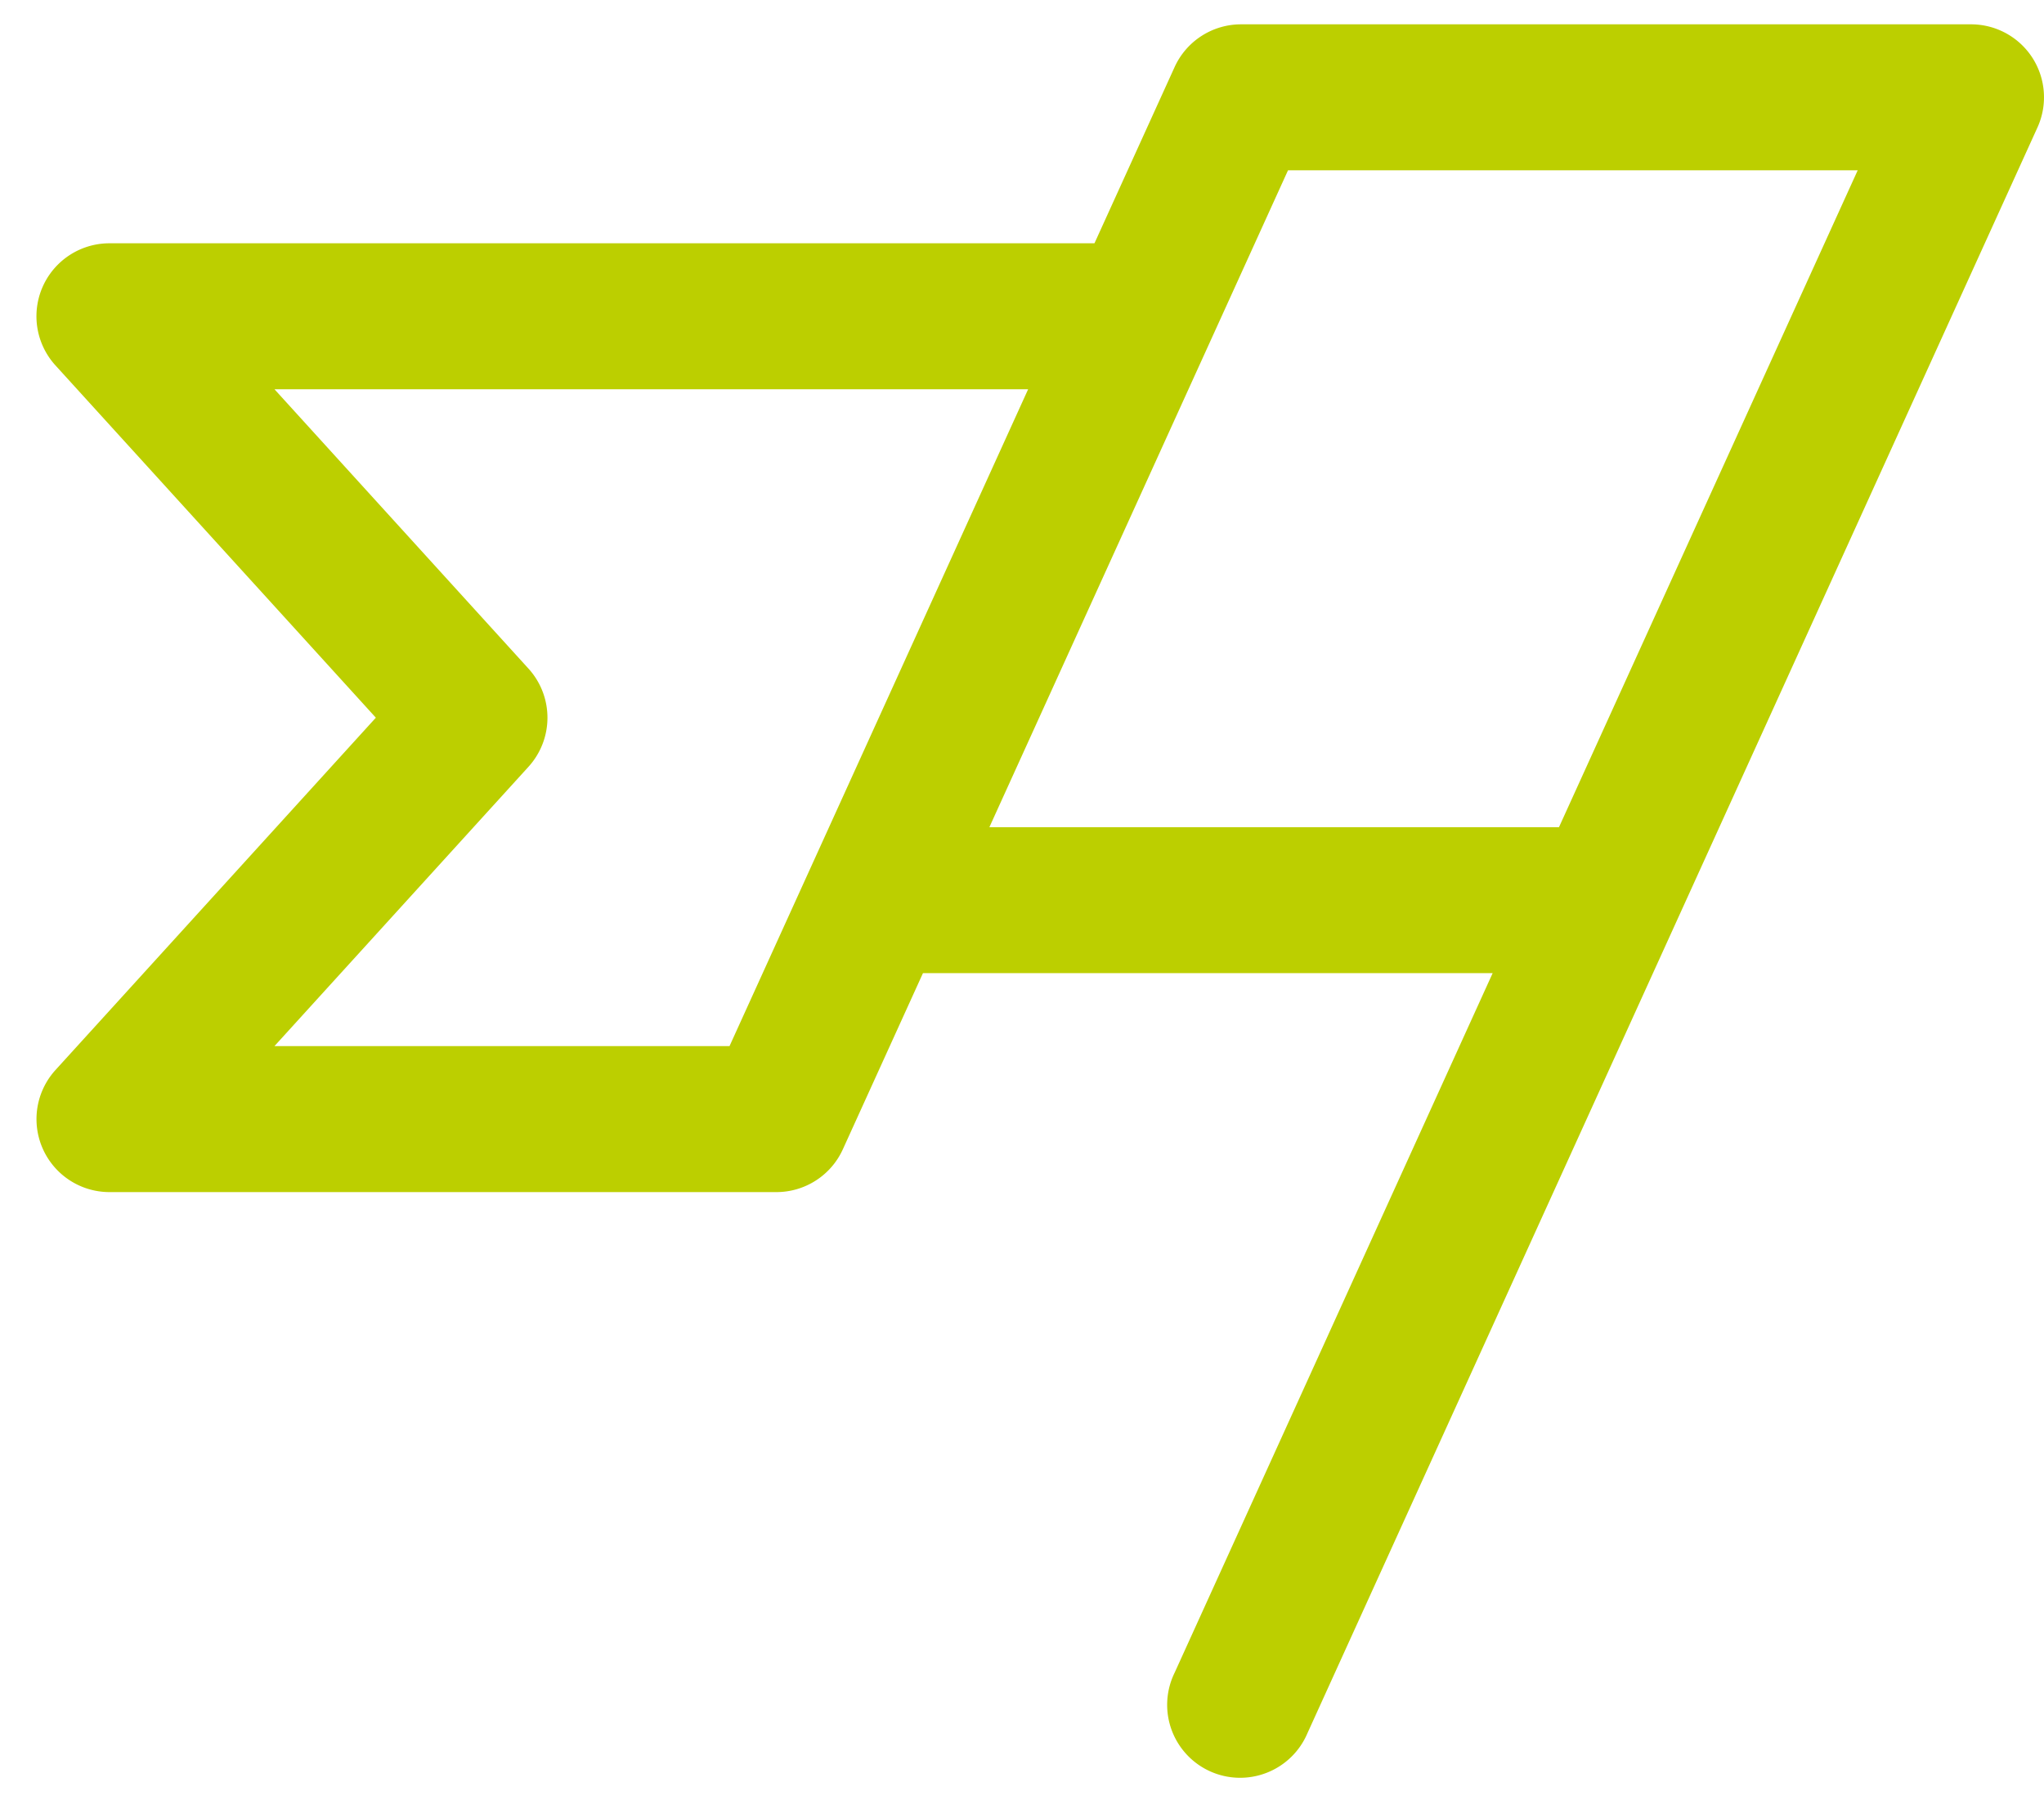
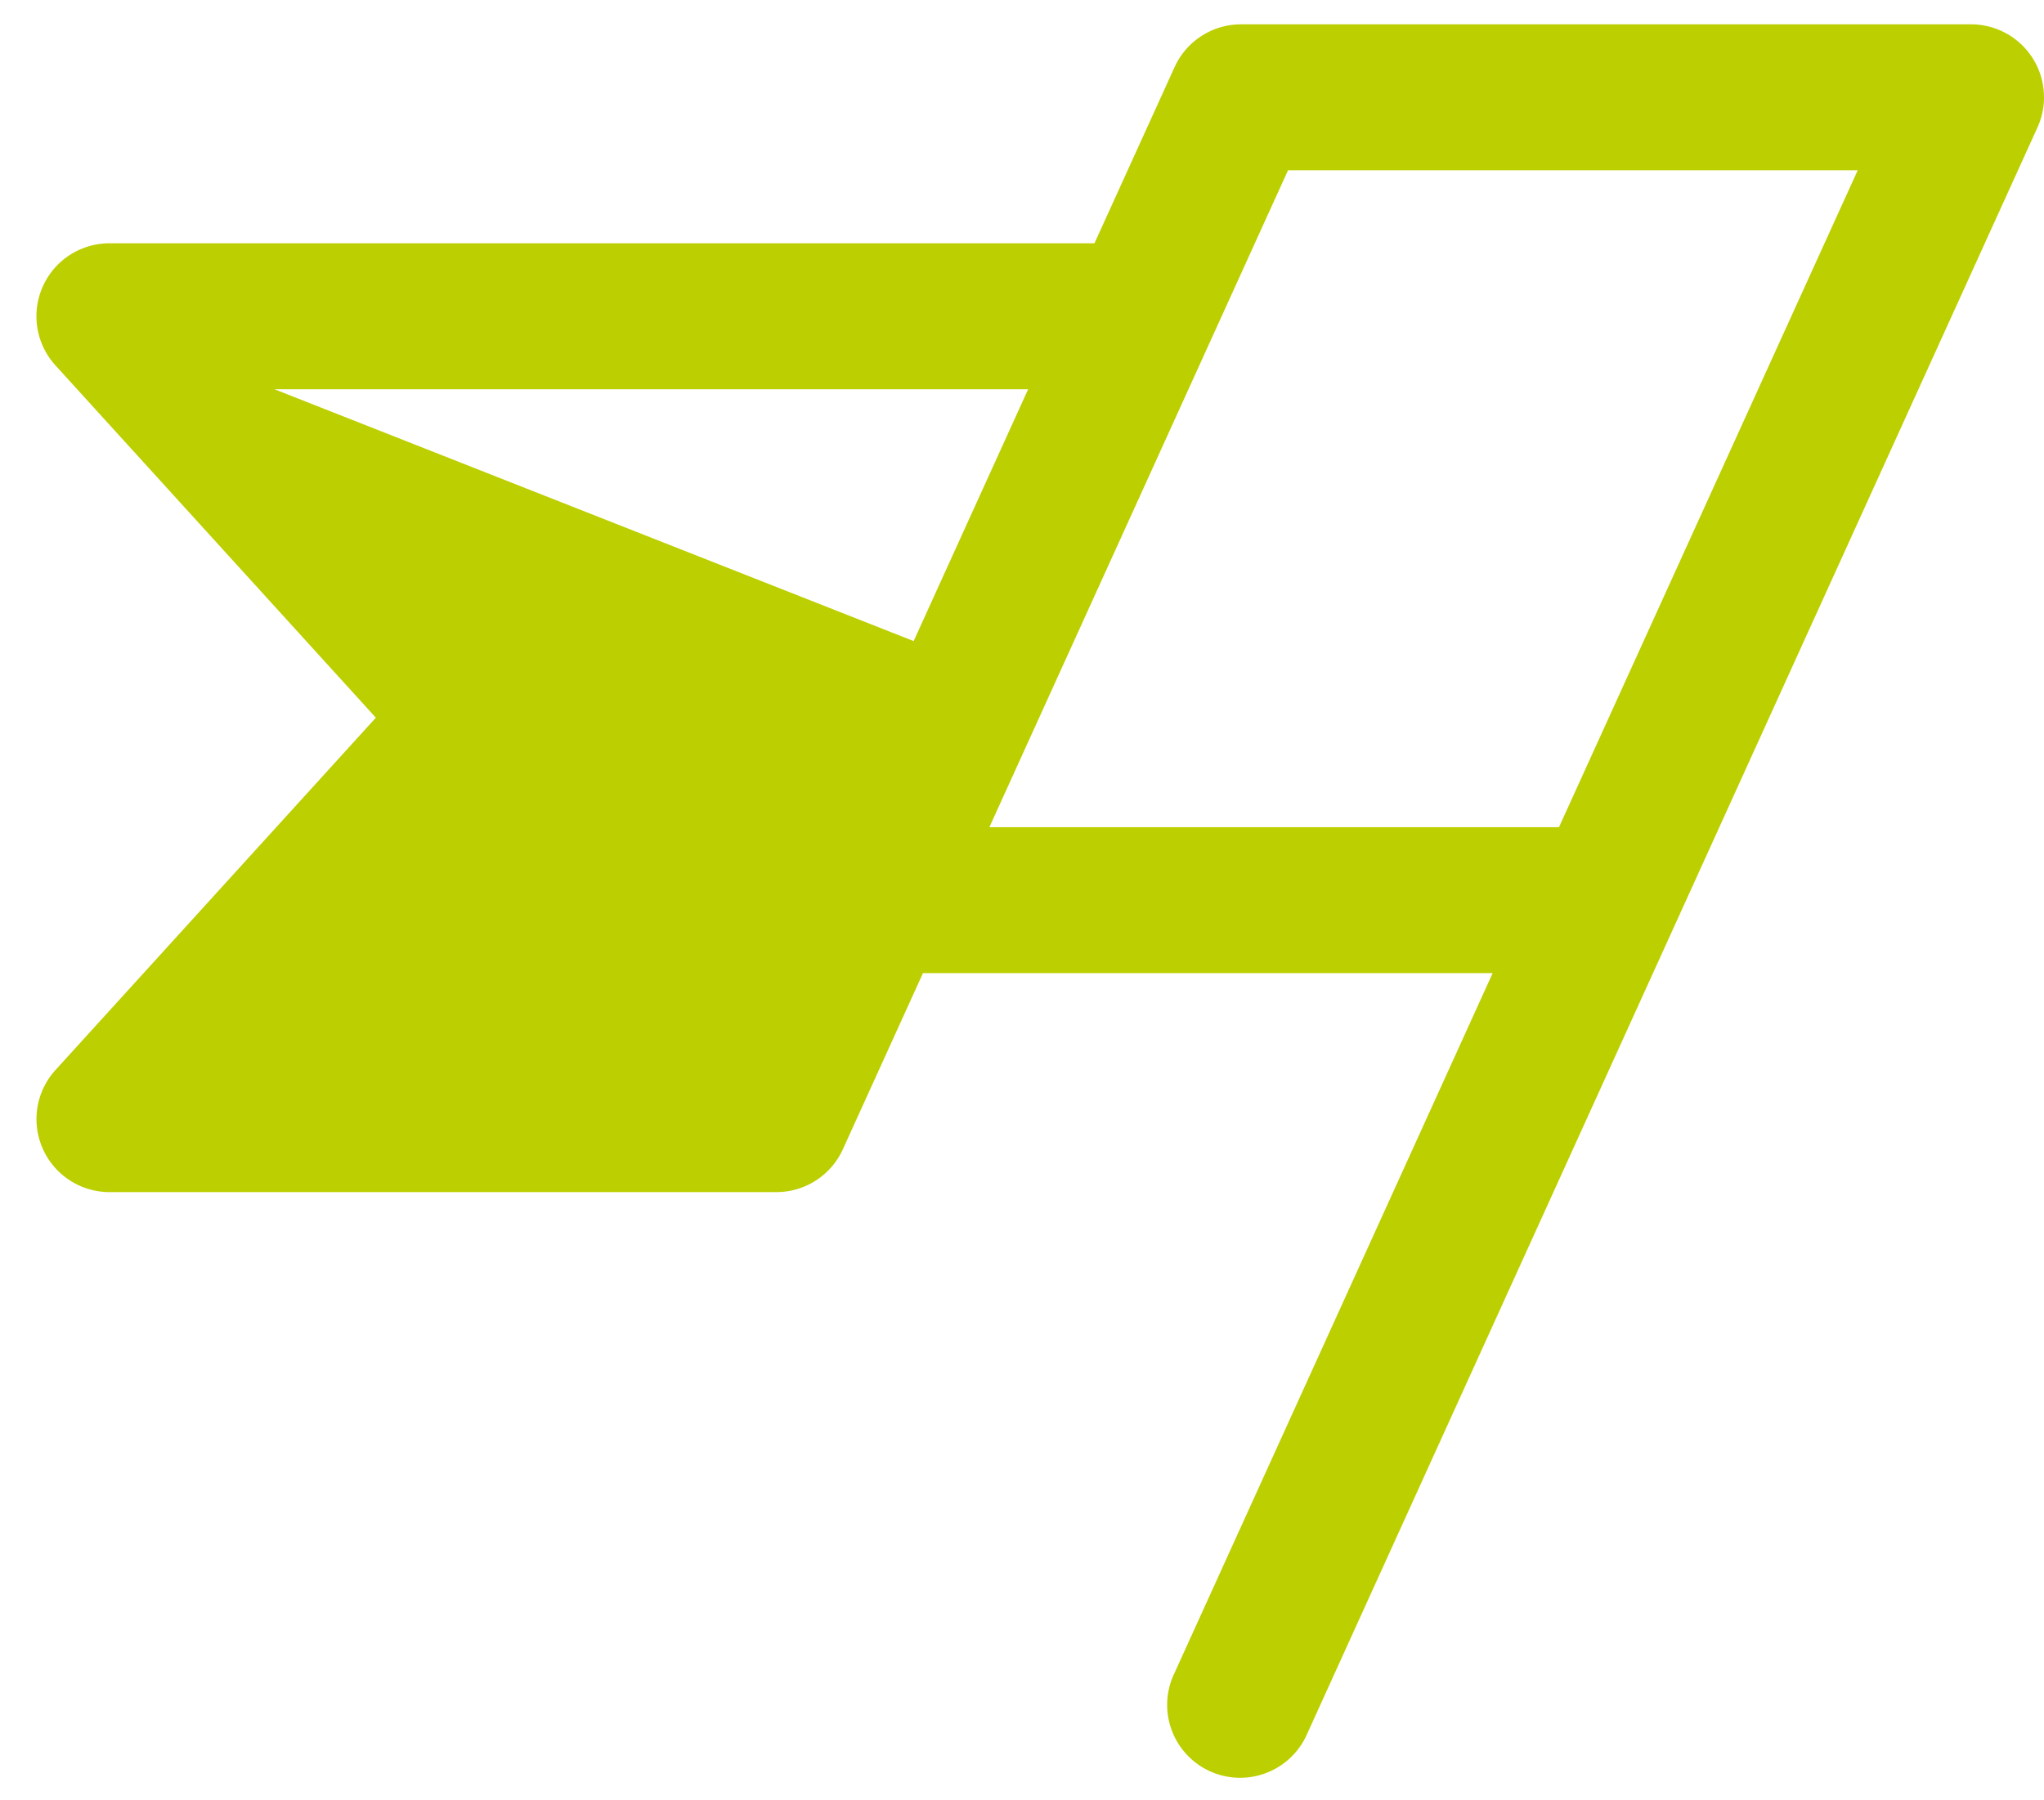
<svg xmlns="http://www.w3.org/2000/svg" fill="none" width="42" viewBox="0 0 42 37">
-   <path fill="#BCCF00" d="M41.762 1.188A1.5 1.5 0 0040.5.5h-15a1.5 1.5 0 00-1.365.88L22.489 5H2.249a1.5 1.5 0 00-1.11 2.509l6.584 7.241-6.583 7.241A1.5 1.5 0 002.25 24.5h13.704a1.5 1.5 0 001.365-.88L18.965 20h11.706l-6.536 14.38a1.499 1.499 0 001.893 2.054 1.5 1.5 0 00.837-.813l15-33a1.501 1.501 0 00-.103-1.433zM14.989 21.5h-9.35l5.22-5.741a1.5 1.5 0 000-2.018L5.64 8h15.486L14.99 21.5zM32.034 17H20.33l6.136-13.5h11.706L32.034 17z" />
+   <path fill="#BCCF00" d="M41.762 1.188A1.5 1.5 0 0040.5.5h-15a1.5 1.5 0 00-1.365.88L22.489 5H2.249a1.5 1.5 0 00-1.11 2.509l6.584 7.241-6.583 7.241A1.5 1.5 0 002.25 24.5h13.704a1.5 1.5 0 001.365-.88L18.965 20h11.706l-6.536 14.38a1.499 1.499 0 001.893 2.054 1.5 1.5 0 00.837-.813l15-33a1.501 1.501 0 00-.103-1.433zM14.989 21.5l5.22-5.741a1.5 1.5 0 000-2.018L5.64 8h15.486L14.99 21.5zM32.034 17H20.33l6.136-13.5h11.706L32.034 17z" />
</svg>